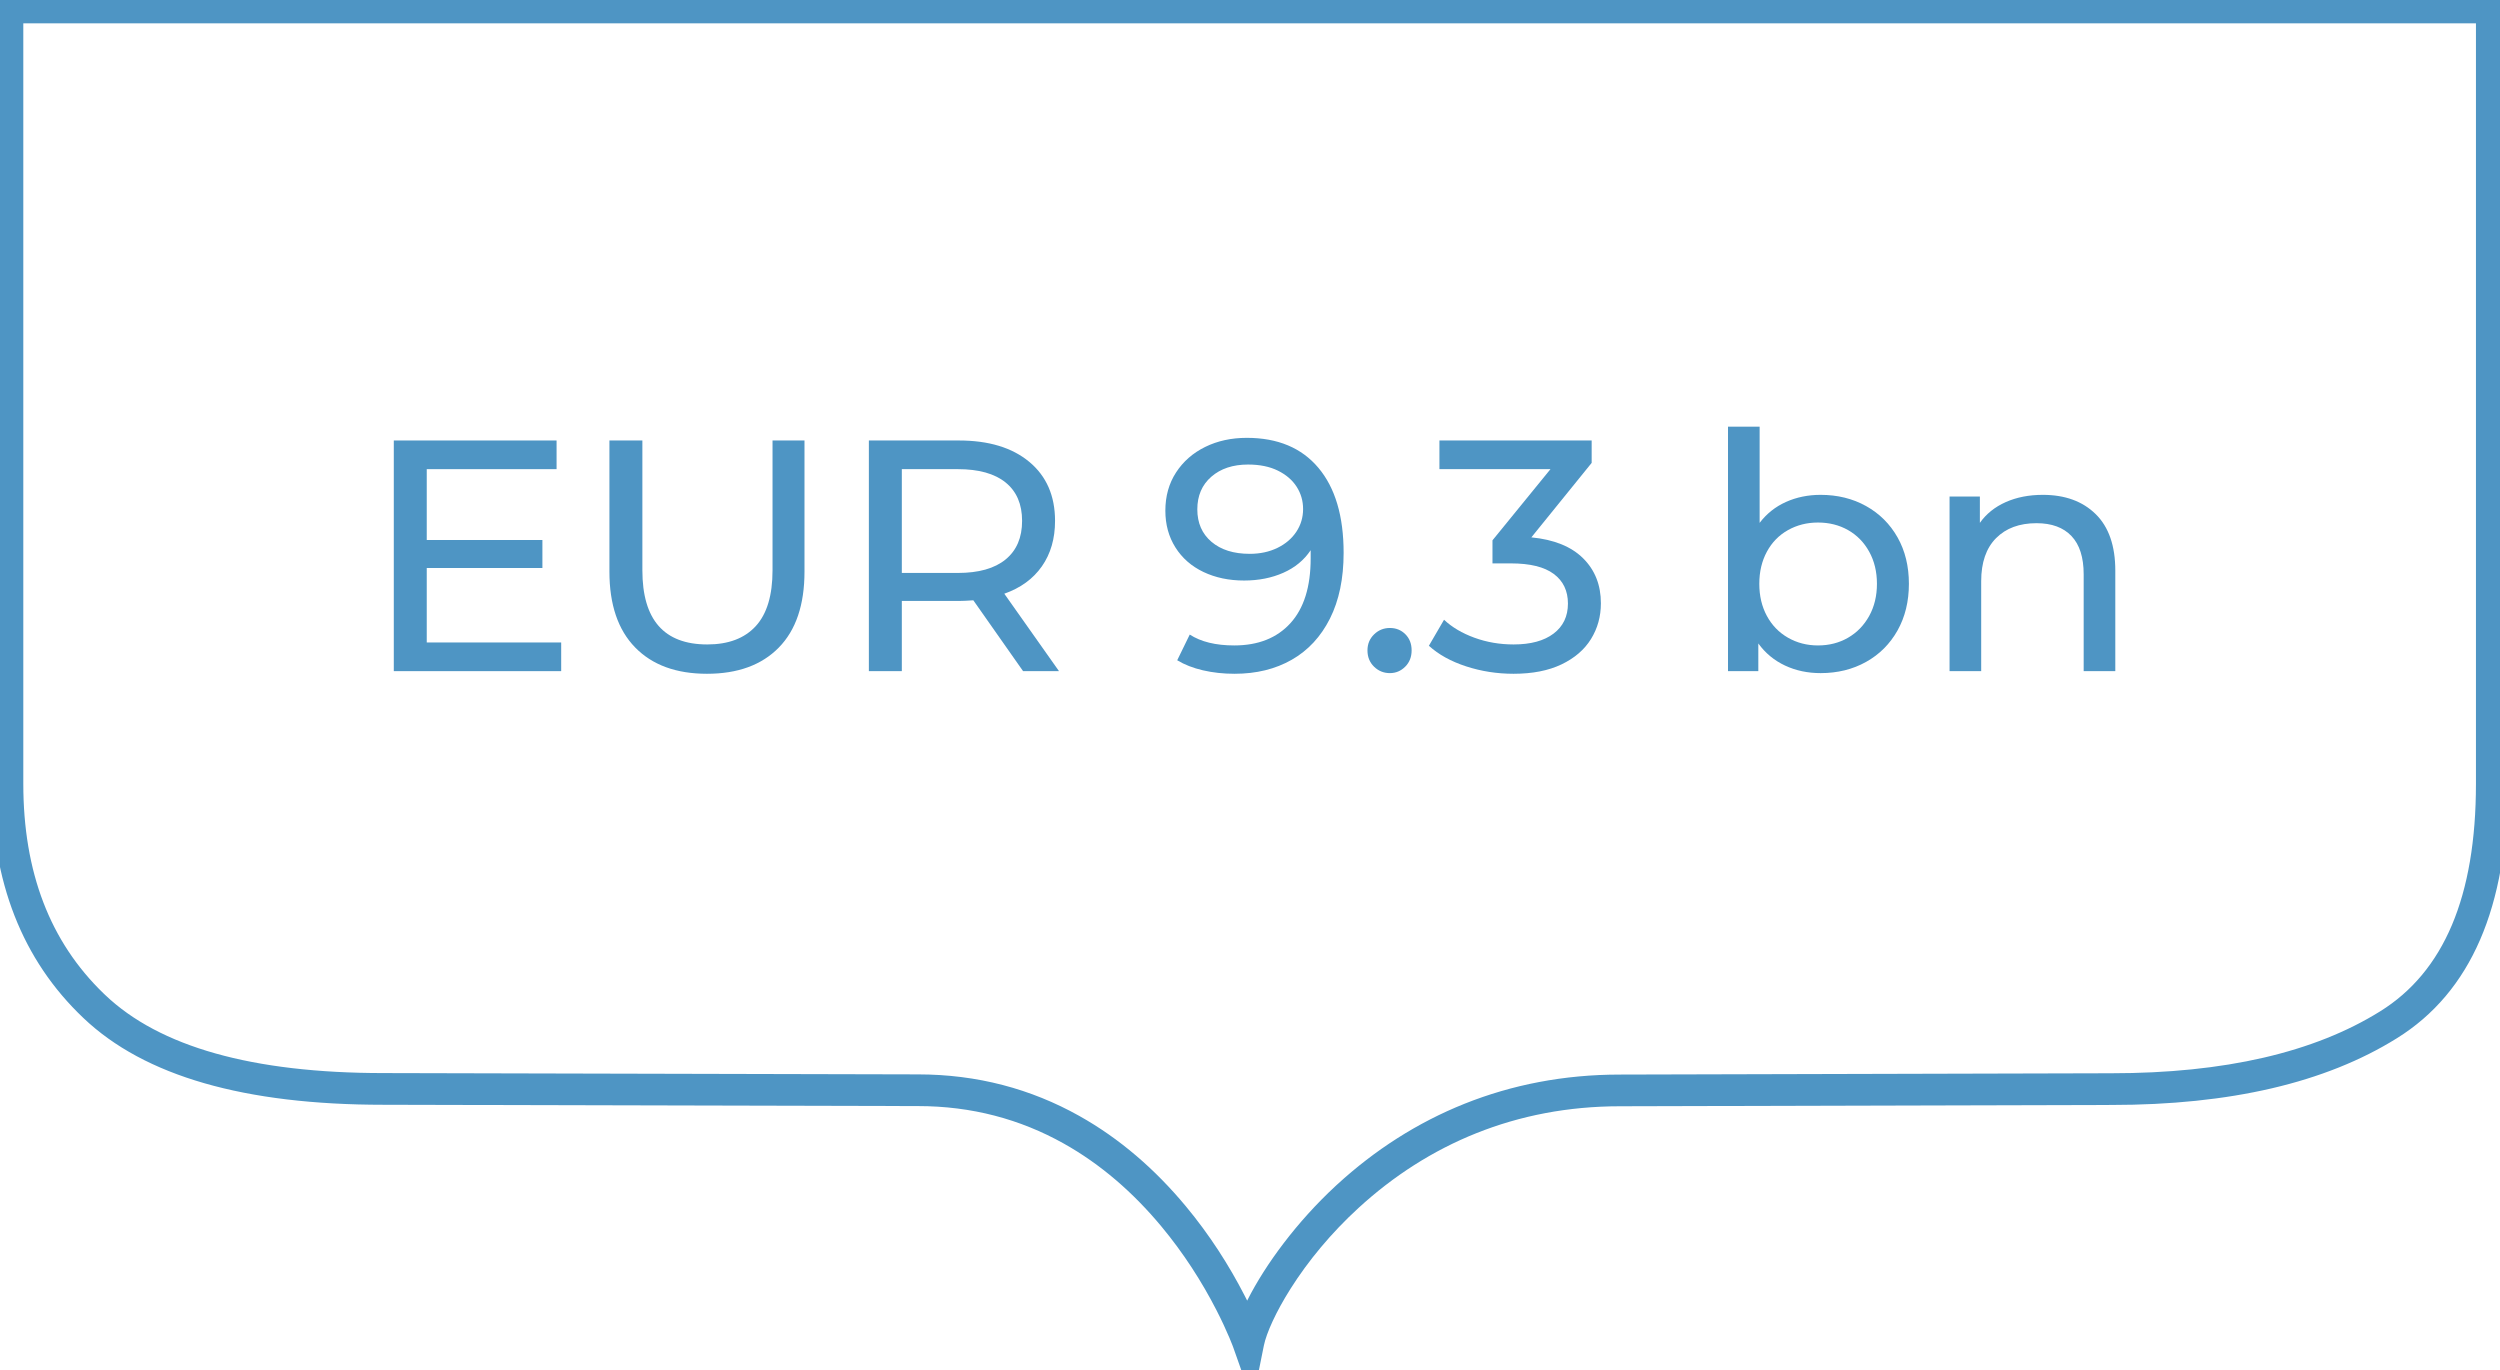
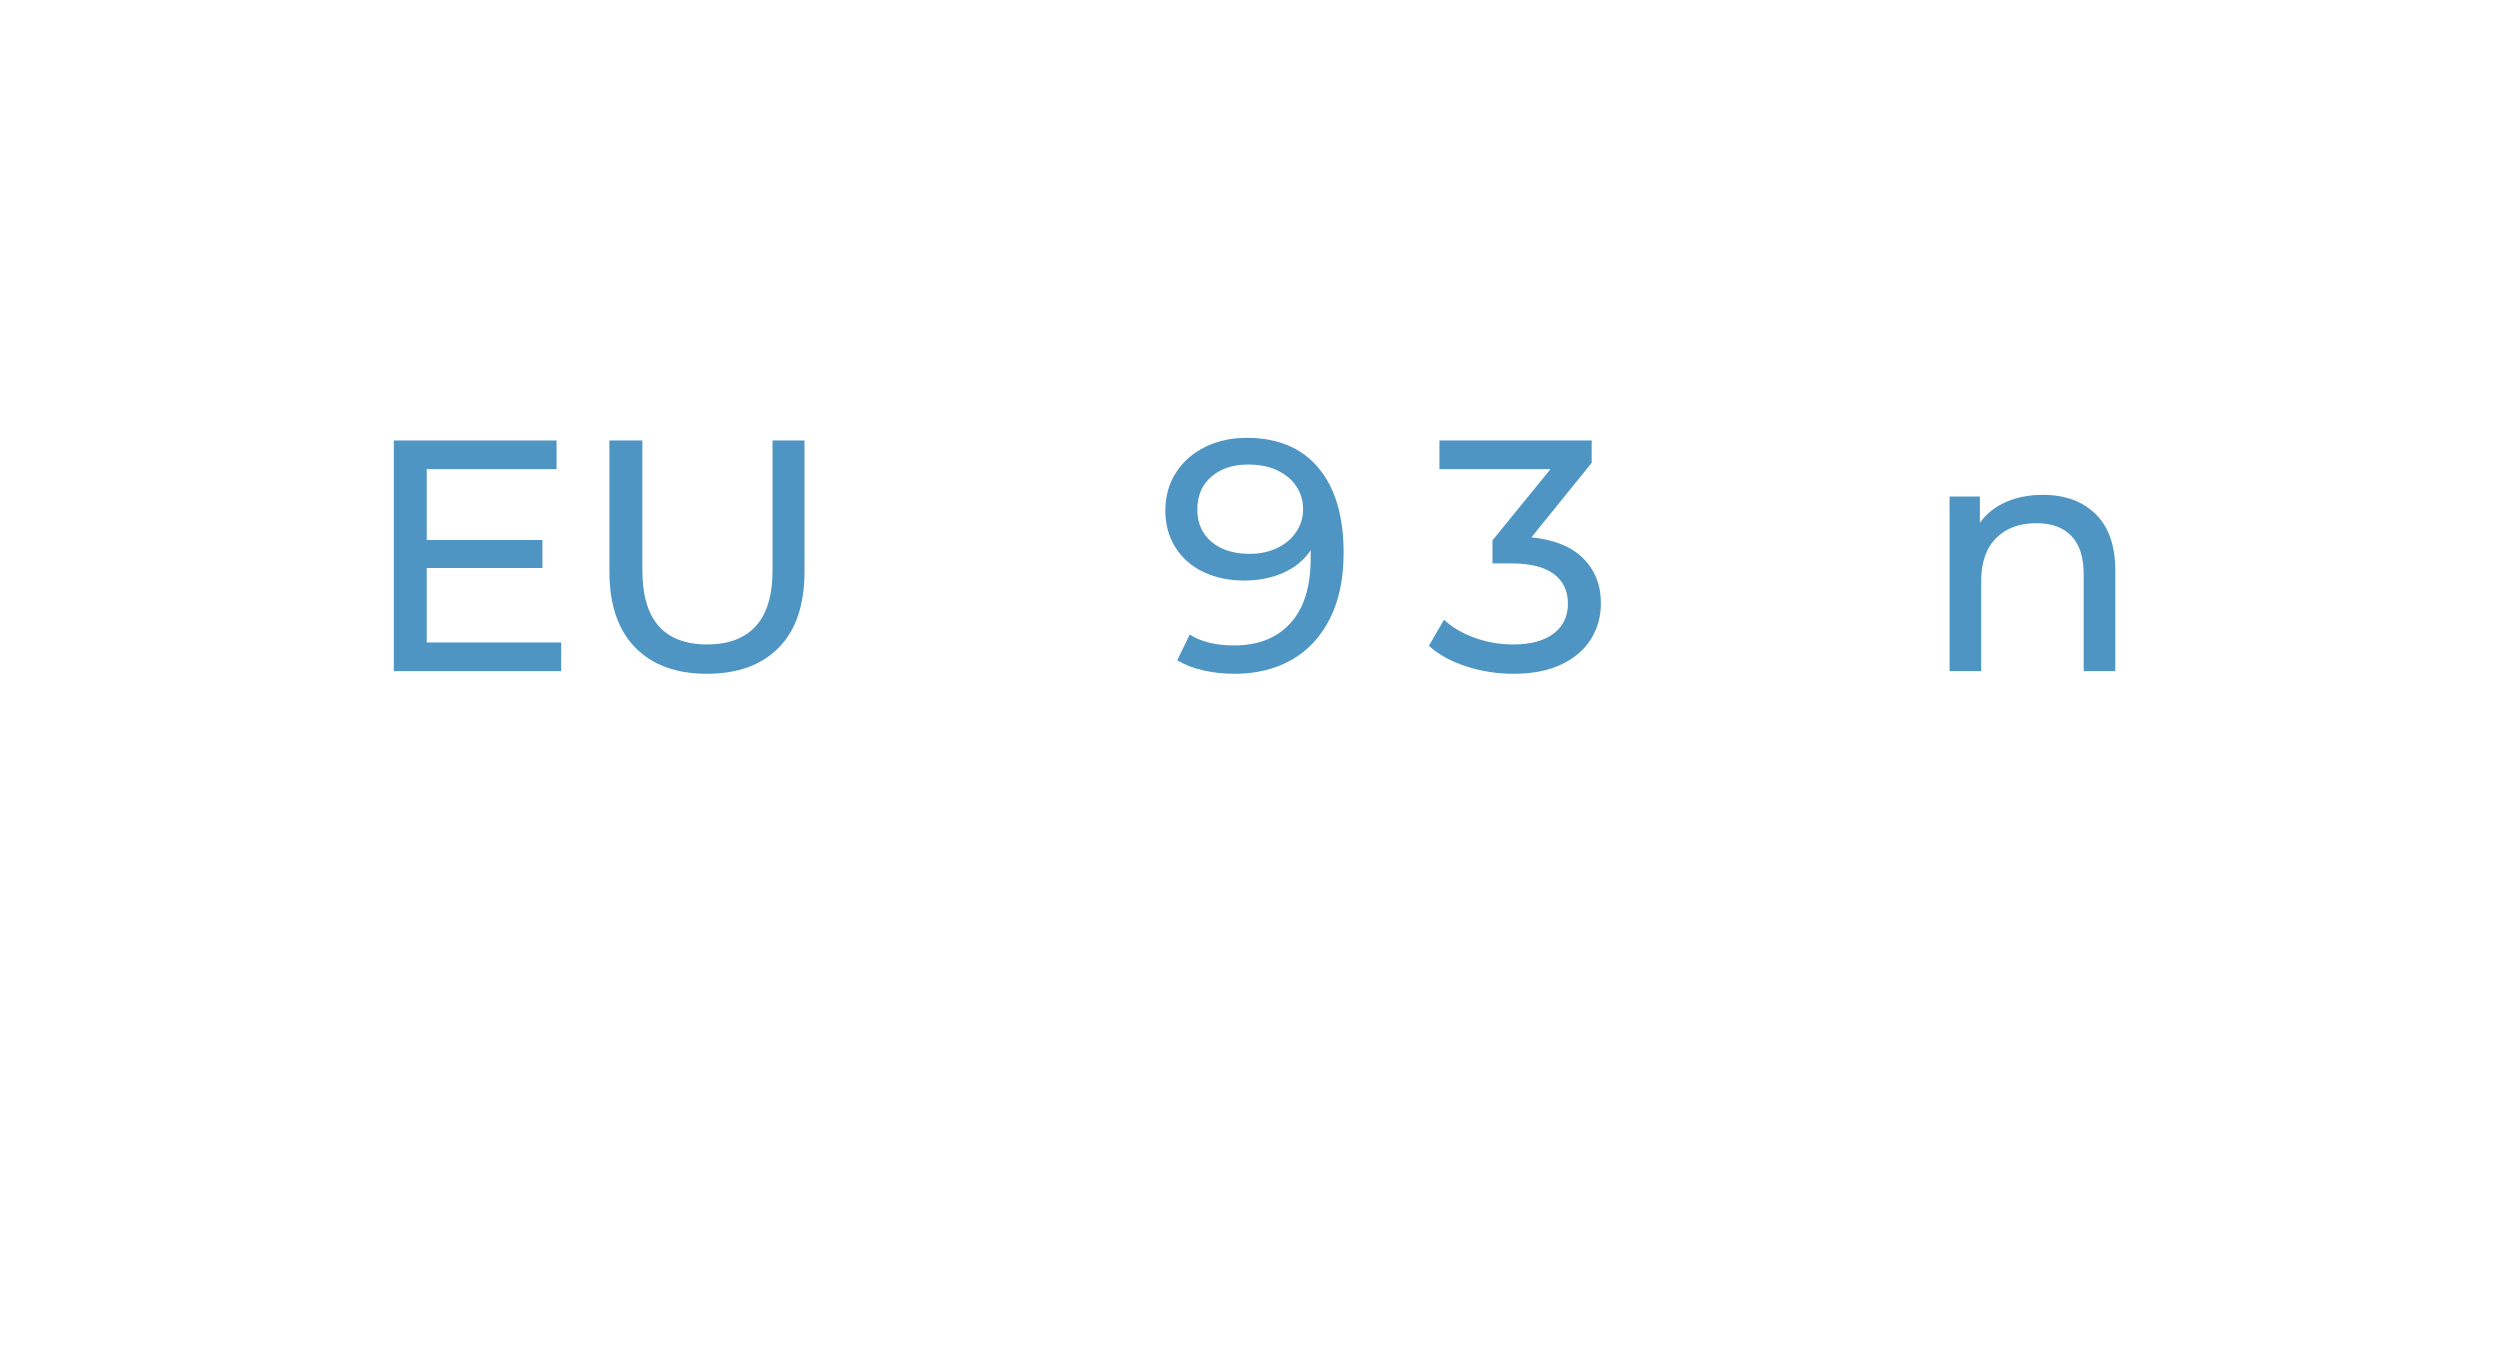
<svg xmlns="http://www.w3.org/2000/svg" width="1341px" height="735px" viewBox="0 0 1341 735" version="1.1">
  <title>shareholders-equity-2022-09-en copy</title>
  <g id="shareholders-equity-2022-09-en-copy" stroke="none" stroke-width="1" fill="none" fill-rule="evenodd">
-     <path d="M1336.6,-4.5 L1345.1,-4.5 L1345.1,420.4 C1345.1,486.341 1325.475,532.186 1285.696,556.913 C1247.301,580.846 1196.172,592.7 1132.423,592.7 L868.9,593.4 C813.294,593.4 766.108,613.65 728.682,647.965 C714.062,661.37 701.654,676.377 692.192,691.363 C684.463,703.604 679.289,715.041 677.933,721.778 L671.85,751.984 L661.585,722.931 C661.518,722.741 661.357,722.304 661.1,721.636 C660.654,720.479 660.108,719.124 659.461,717.588 C657.591,713.154 655.291,708.192 652.546,702.837 C644.685,687.506 634.866,672.169 622.989,657.884 C607.801,639.618 590.345,624.443 570.529,613.359 C547.207,600.315 521.248,593.3 492.379,593.3 L205.7,592.6 C131.279,592.6 77.576,577.304 44.75,546.067 C11.888,514.896 -4.5,472.856 -4.5,420.4 L-4.5,-4.5 L1336.6,-4.5 Z M1328.1,12.5 L12.5,12.5 L12.5,420.4 C12.5,467.904 26.845,505.175 55.584,532.905 L56.46,533.742 C85.586,561.46 135.233,575.6 205.721,575.6 L492.4,576.3 C524.208,576.3 553.014,584.084 578.827,598.522 C600.588,610.693 619.609,627.229 636.061,647.016 C648.793,662.328 659.276,678.702 667.673,695.081 C668.02,695.757 668.36,696.427 668.693,697.092 L668.982,697.672 L669.181,697.277 C678.779,678.241 695.681,655.369 716.307,636.252 L717.193,635.435 C757.616,598.372 808.814,576.4 868.877,576.4 L1132.4,575.7 C1193.228,575.7 1241.299,564.554 1276.713,542.481 C1310.857,521.256 1328.1,480.976 1328.1,420.4 L1328.1,12.5 Z" id="Path" fill="#4E95C4" fill-rule="nonzero" />
    <g id="EUR-9.3-bn" transform="translate(211.232, 228.852)" fill="#4E95C4" fill-rule="nonzero">
      <polygon id="Path" points="89.789 115.771 89.789 131.148 0 131.148 0 7.423 87.314 7.423 87.314 22.801 17.675 22.801 17.675 60.802 79.714 60.802 79.714 75.826 17.675 75.826 17.675 115.771" />
      <path d="M167.98,132.562 C151.483,132.562 138.639,127.849 129.448,118.422 C120.257,108.996 115.662,95.445 115.662,77.77 L115.662,7.423 L133.337,7.423 L133.337,77.063 C133.337,103.575 144.943,116.831 168.156,116.831 C179.468,116.831 188.129,113.562 194.139,107.022 C200.148,100.482 203.153,90.496 203.153,77.063 L203.153,7.423 L220.297,7.423 L220.297,77.77 C220.297,95.563 215.702,109.143 206.511,118.511 C197.32,127.878 184.476,132.562 167.98,132.562 Z" id="Path" />
-       <path d="M337.55,131.148 L310.861,93.147 C307.561,93.383 304.969,93.501 303.084,93.501 L272.506,93.501 L272.506,131.148 L254.831,131.148 L254.831,7.423 L303.084,7.423 C319.109,7.423 331.717,11.253 340.908,18.912 C350.099,26.571 354.695,37.117 354.695,50.55 C354.695,60.095 352.338,68.225 347.625,74.942 C342.911,81.658 336.195,86.548 327.475,89.612 L356.816,131.148 L337.55,131.148 Z M302.554,78.477 C313.748,78.477 322.291,76.061 328.182,71.23 C334.074,66.399 337.02,59.506 337.02,50.55 C337.02,41.595 334.074,34.731 328.182,29.959 C322.291,25.187 313.748,22.801 302.554,22.801 L272.506,22.801 L272.506,78.477 L302.554,78.477 Z" id="Shape" />
      <path d="M457.521,6.009 C474.136,6.009 486.95,11.371 495.964,22.094 C504.978,32.817 509.486,48.017 509.486,67.695 C509.486,81.482 507.041,93.235 502.15,102.957 C497.26,112.678 490.426,120.042 481.648,125.05 C472.869,130.058 462.647,132.562 450.981,132.562 C444.972,132.562 439.316,131.944 434.014,130.706 C428.711,129.469 424.116,127.672 420.227,125.315 L426.944,111.529 C432.953,115.417 440.907,117.362 450.805,117.362 C463.649,117.362 473.694,113.385 480.941,105.431 C488.187,97.477 491.811,85.9 491.811,70.7 L491.811,66.281 C488.276,71.584 483.386,75.619 477.14,78.388 C470.895,81.158 463.884,82.542 456.107,82.542 C447.977,82.542 440.701,81.01 434.279,77.947 C427.857,74.883 422.849,70.494 419.255,64.779 C415.661,59.064 413.864,52.495 413.864,45.071 C413.864,37.294 415.779,30.46 419.608,24.568 C423.438,18.677 428.652,14.111 435.251,10.87 C441.849,7.63 449.273,6.009 457.521,6.009 Z M459.112,68.225 C464.65,68.225 469.599,67.165 473.959,65.044 C478.319,62.923 481.706,60.036 484.122,56.383 C486.538,52.73 487.745,48.665 487.745,44.187 C487.745,39.828 486.597,35.851 484.299,32.257 C482.001,28.663 478.643,25.776 474.224,23.596 C469.805,21.416 464.473,20.326 458.228,20.326 C450.098,20.326 443.529,22.506 438.521,26.866 C433.513,31.226 431.009,37.058 431.009,44.364 C431.009,51.67 433.542,57.473 438.609,61.774 C443.676,66.075 450.51,68.225 459.112,68.225 Z" id="Shape" />
-       <path d="M534.298,132.209 C530.999,132.209 528.171,131.06 525.814,128.762 C523.457,126.464 522.279,123.548 522.279,120.013 C522.279,116.596 523.457,113.738 525.814,111.441 C528.171,109.143 530.999,107.994 534.298,107.994 C537.597,107.994 540.366,109.113 542.605,111.352 C544.844,113.591 545.963,116.478 545.963,120.013 C545.963,123.548 544.815,126.464 542.517,128.762 C540.219,131.06 537.48,132.209 534.298,132.209 Z" id="Path" />
      <path d="M610.191,59.388 C622.328,60.566 631.578,64.307 637.941,70.611 C644.304,76.916 647.485,84.958 647.485,94.738 C647.485,101.808 645.718,108.2 642.183,113.915 C638.648,119.63 633.375,124.167 626.364,127.525 C619.353,130.883 610.78,132.562 600.647,132.562 C591.809,132.562 583.325,131.237 575.195,128.585 C567.064,125.934 560.407,122.252 555.222,117.538 L563.352,103.575 C567.594,107.582 573.015,110.793 579.613,113.208 C586.212,115.624 593.223,116.831 600.647,116.831 C609.838,116.831 616.996,114.887 622.122,110.999 C627.247,107.11 629.81,101.749 629.81,94.915 C629.81,88.08 627.277,82.778 622.21,79.007 C617.143,75.236 609.484,73.351 599.233,73.351 L589.335,73.351 L589.335,60.979 L620.443,22.801 L560.878,22.801 L560.878,7.423 L642.536,7.423 L642.536,19.442 L610.191,59.388 Z" id="Path" />
-       <path d="M765.335,36.587 C774.409,36.587 782.539,38.59 789.727,42.597 C796.915,46.603 802.541,52.2 806.607,59.388 C810.672,66.576 812.704,74.883 812.704,84.31 C812.704,93.736 810.672,102.073 806.607,109.32 C802.541,116.566 796.915,122.193 789.727,126.199 C782.539,130.206 774.409,132.209 765.335,132.209 C758.383,132.209 752.02,130.854 746.247,128.143 C740.473,125.433 735.7,121.486 731.93,116.301 L731.93,131.148 L715.669,131.148 L715.669,0 L732.637,0 L732.637,51.611 C736.407,46.662 741.121,42.921 746.777,40.387 C752.433,37.854 758.619,36.587 765.335,36.587 Z M763.921,117.362 C769.931,117.362 775.322,115.977 780.094,113.208 C784.866,110.439 788.637,106.551 791.406,101.543 C794.175,96.535 795.56,90.79 795.56,84.31 C795.56,77.829 794.175,72.084 791.406,67.076 C788.637,62.069 784.866,58.21 780.094,55.499 C775.322,52.789 769.931,51.434 763.921,51.434 C758.03,51.434 752.668,52.789 747.837,55.499 C743.006,58.21 739.235,62.069 736.525,67.076 C733.815,72.084 732.46,77.829 732.46,84.31 C732.46,90.79 733.815,96.535 736.525,101.543 C739.235,106.551 743.006,110.439 747.837,113.208 C752.668,115.977 758.03,117.362 763.921,117.362 Z" id="Shape" />
      <path d="M884.532,36.587 C896.433,36.587 905.889,40.034 912.901,46.927 C919.912,53.82 923.417,63.924 923.417,77.24 L923.417,131.148 L906.449,131.148 L906.449,79.184 C906.449,70.111 904.269,63.276 899.909,58.681 C895.55,54.085 889.304,51.788 881.174,51.788 C871.983,51.788 864.736,54.468 859.434,59.83 C854.131,65.191 851.48,72.88 851.48,82.896 L851.48,131.148 L834.512,131.148 L834.512,37.471 L850.773,37.471 L850.773,51.611 C854.19,46.78 858.815,43.068 864.648,40.476 C870.481,37.883 877.109,36.587 884.532,36.587 Z" id="Path" />
    </g>
  </g>
</svg>